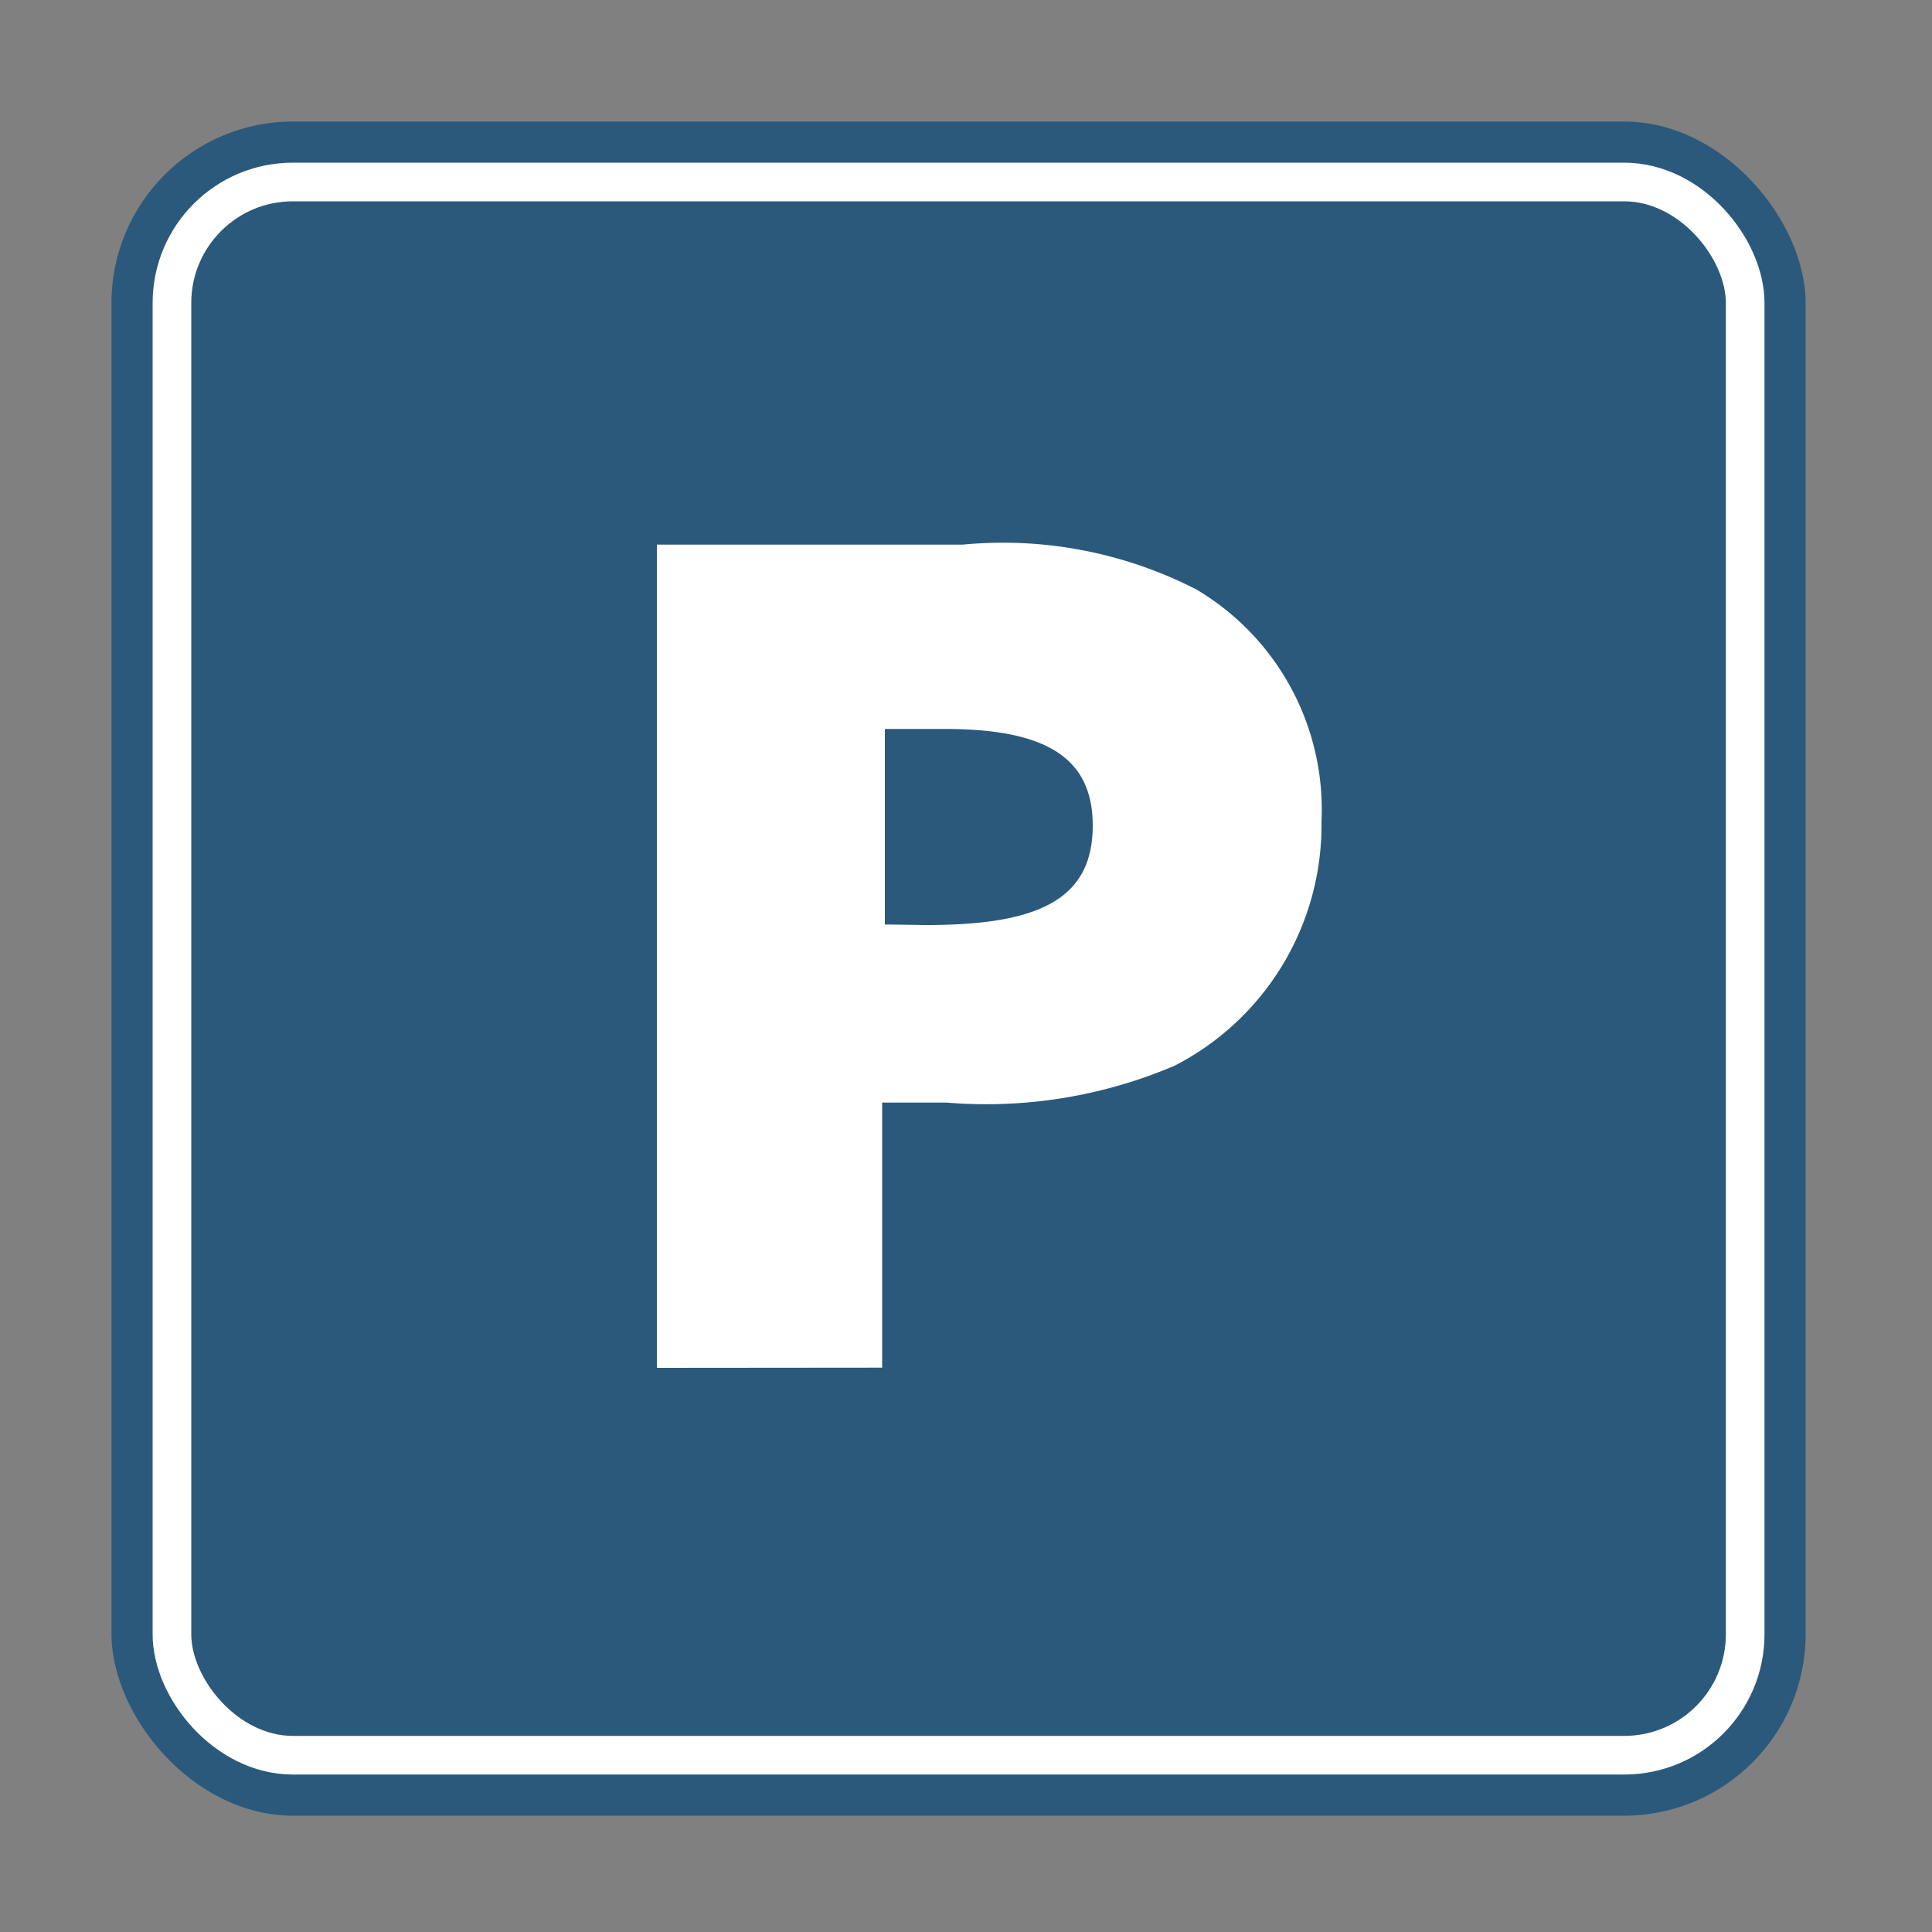
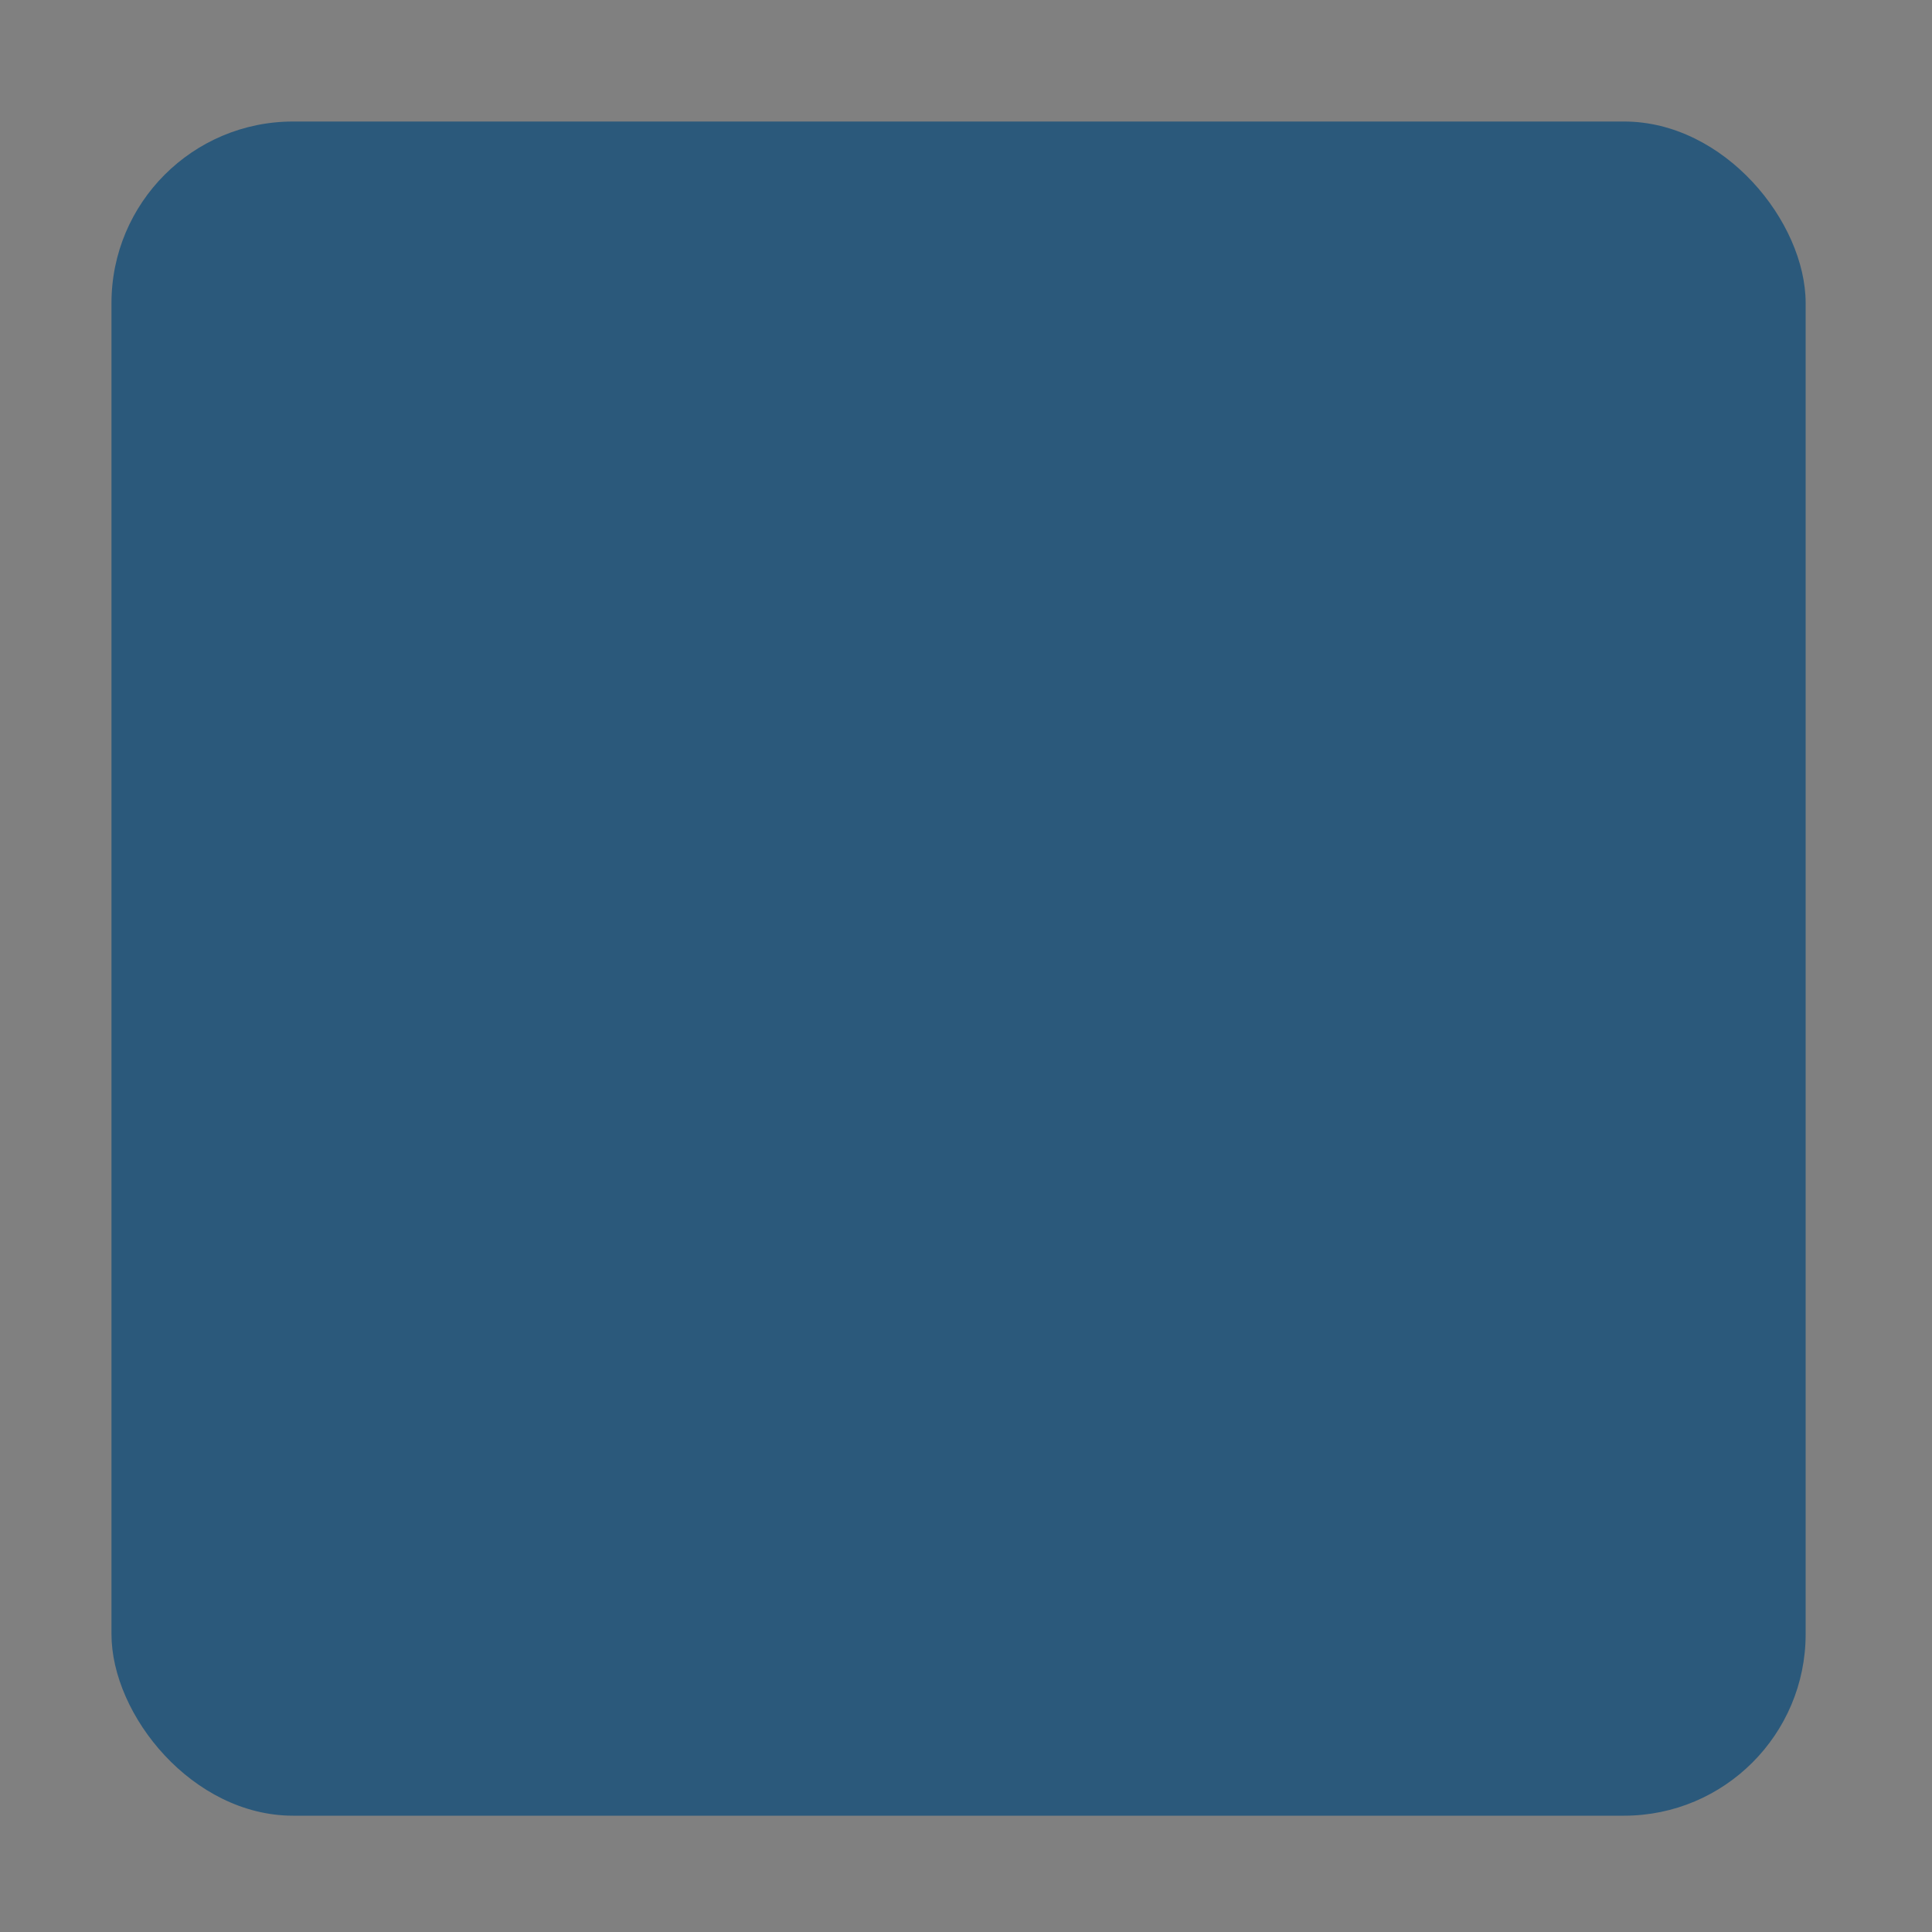
<svg xmlns="http://www.w3.org/2000/svg" id="Calque_1" data-name="Calque 1" viewBox="0 0 100 100">
  <rect x="0" y="0" width="100" height="100" fill="#808080" stroke="none" />
  <defs>
    <style>.cls-1{fill:#2b597b;}.cls-2{fill:none;stroke:#fff;stroke-width:2px;}.cls-3{fill:#fff;}</style>
  </defs>
  <g id="Park_icon" data-name="Park icon">
    <g id="Rectangle_37" data-name="Rectangle 37">
      <rect class="cls-1" x="5.77" y="6.29" width="87.69" height="87.69" rx="9.4" />
-       <rect class="cls-2" x="8.9" y="9.42" width="81.43" height="81.43" rx="6.26" />
    </g>
-     <path id="Tracé_77" data-name="Tracé 77" class="cls-3" d="M45.8,47.85V37.73h3.09c5.18,0,7.67,1.44,7.67,5,0,3.83-2.81,5.15-8.61,5.15Zm-.14,22.94V57.07H49A24.86,24.86,0,0,0,60.8,55.16a14,14,0,0,0,7.6-12.64,13.24,13.24,0,0,0-6.46-12,21.89,21.89,0,0,0-12.11-2.33H34V70.8Z" />
  </g>
</svg>